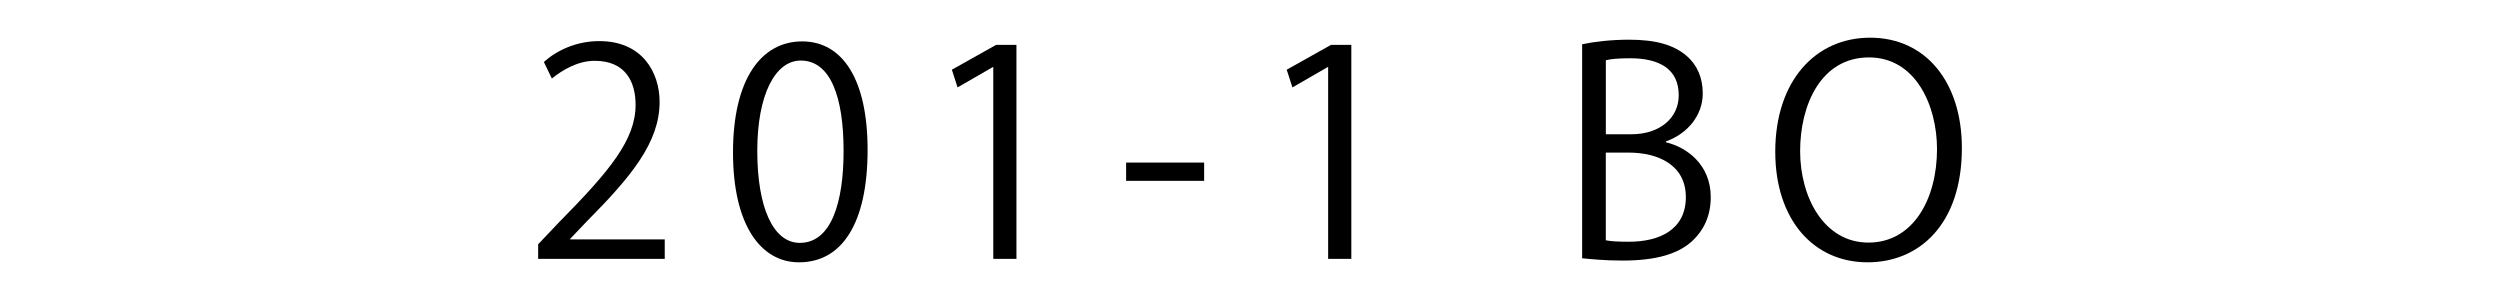
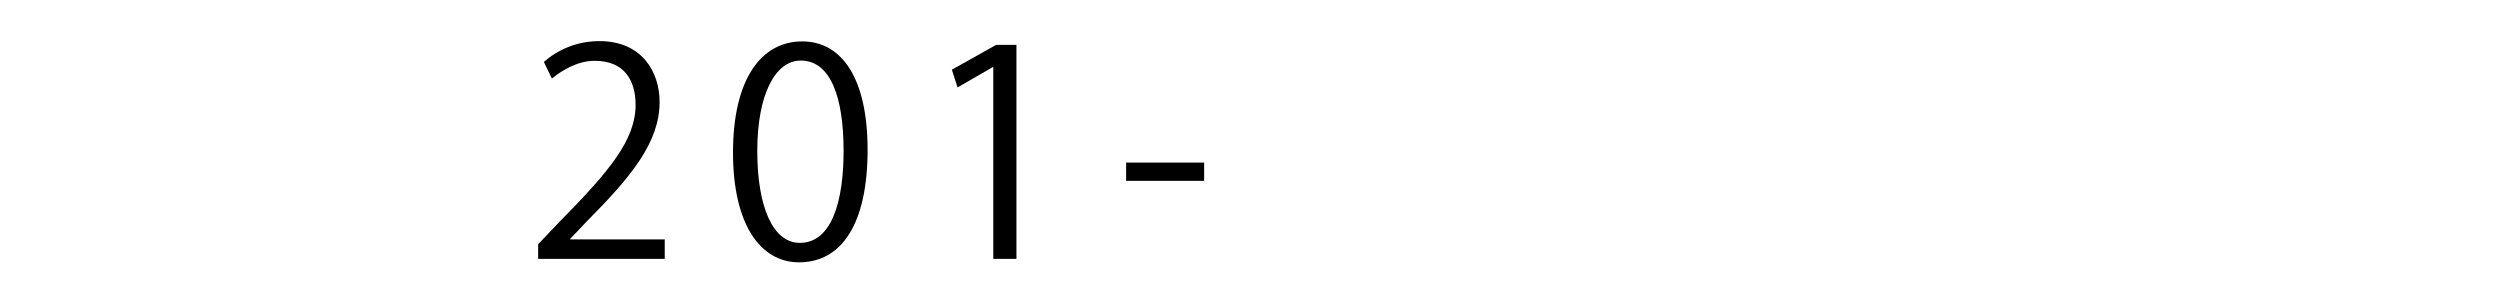
<svg xmlns="http://www.w3.org/2000/svg" version="1.1" id="レイヤー_1" x="0px" y="0px" width="175px" height="21px" viewBox="0 0 175 21" enable-background="new 0 0 175 21" xml:space="preserve">
  <g>
    <path d="M46.532,18.12H37.67V17.1l1.46-1.54c3.561-3.602,5.361-5.781,5.361-8.222c0-1.601-0.7-3.081-2.861-3.081   c-1.2,0-2.28,0.66-3,1.24l-0.56-1.16c0.92-0.82,2.28-1.46,3.881-1.46c3.021,0,4.221,2.2,4.221,4.261c0,2.82-1.98,5.221-5.081,8.342   l-1.18,1.24v0.04h6.621V18.12z" />
    <path d="M51.31,10.68c0-5.241,2.041-7.782,4.841-7.782c2.841,0,4.581,2.681,4.581,7.582c0,5.201-1.82,7.883-4.801,7.883   C53.21,18.362,51.31,15.681,51.31,10.68z M59.051,10.56c0-3.741-0.9-6.321-3.001-6.321c-1.78,0-3.041,2.38-3.041,6.321   c0,3.939,1.1,6.441,2.98,6.441C58.211,17.001,59.051,14.12,59.051,10.56z" />
    <path d="M69.53,18.12V4.699h-0.04l-2.46,1.42l-0.4-1.24l3.101-1.74h1.42v14.983H69.53V18.12z" />
    <path d="M78.829,11.38h5.461v1.279h-5.461V11.38z" />
-     <path d="M92.97,18.12V4.699h-0.039l-2.461,1.42l-0.4-1.24l3.103-1.74h1.42v14.983H92.97V18.12z" />
-     <path d="M116.61,9.958c1.439,0.341,3.142,1.541,3.142,3.841c0,1.359-0.521,2.32-1.222,3.001c-1.02,1-2.66,1.44-4.961,1.44   c-1.26,0-2.201-0.102-2.819-0.16V3.098c0.84-0.18,2.04-0.32,3.28-0.32c1.879,0,3.119,0.36,4.021,1.121   c0.722,0.62,1.142,1.5,1.142,2.641c0,1.5-1.021,2.8-2.58,3.36v0.059H116.61z M114.19,9.399c2.021,0,3.32-1.16,3.32-2.721v-0.02   c0-1.8-1.32-2.58-3.4-2.58c-0.881,0-1.4,0.06-1.701,0.14V9.4L114.19,9.399L114.19,9.399z M112.409,16.821   c0.38,0.079,0.92,0.1,1.619,0.1c2.102,0,3.981-0.819,3.981-3.12c0-2.28-1.979-3.12-4.002-3.12h-1.601v6.141H112.409z" />
-     <path d="M137.331,10.36c0,5.361-3,8.002-6.602,8.002c-3.781,0-6.461-2.98-6.461-7.743c0-4.961,2.819-7.981,6.641-7.981   C134.812,2.638,137.331,5.759,137.331,10.36z M126.009,10.58c0,3.242,1.68,6.401,4.781,6.401c3.141,0,4.801-3.062,4.801-6.541   c0-3.061-1.5-6.421-4.762-6.421C127.47,4.019,126.009,7.338,126.009,10.58z" />
  </g>
</svg>